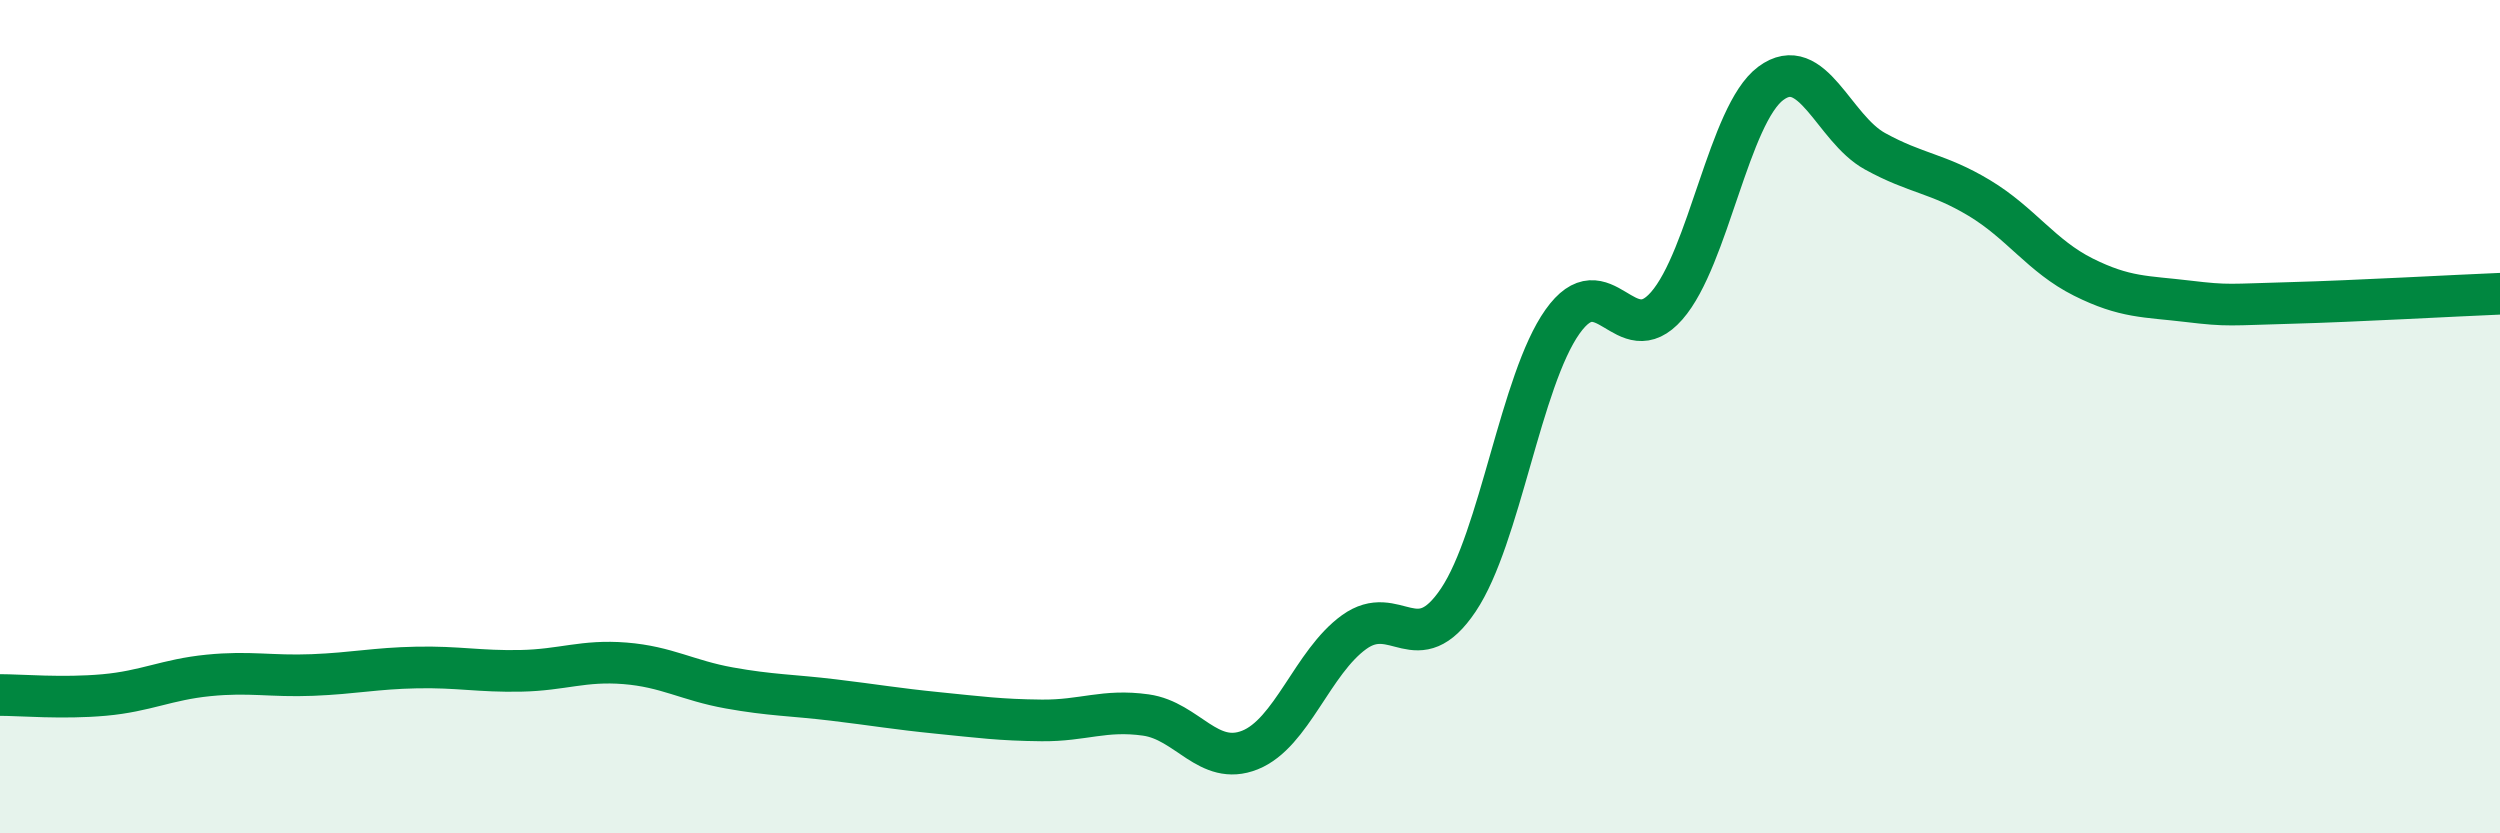
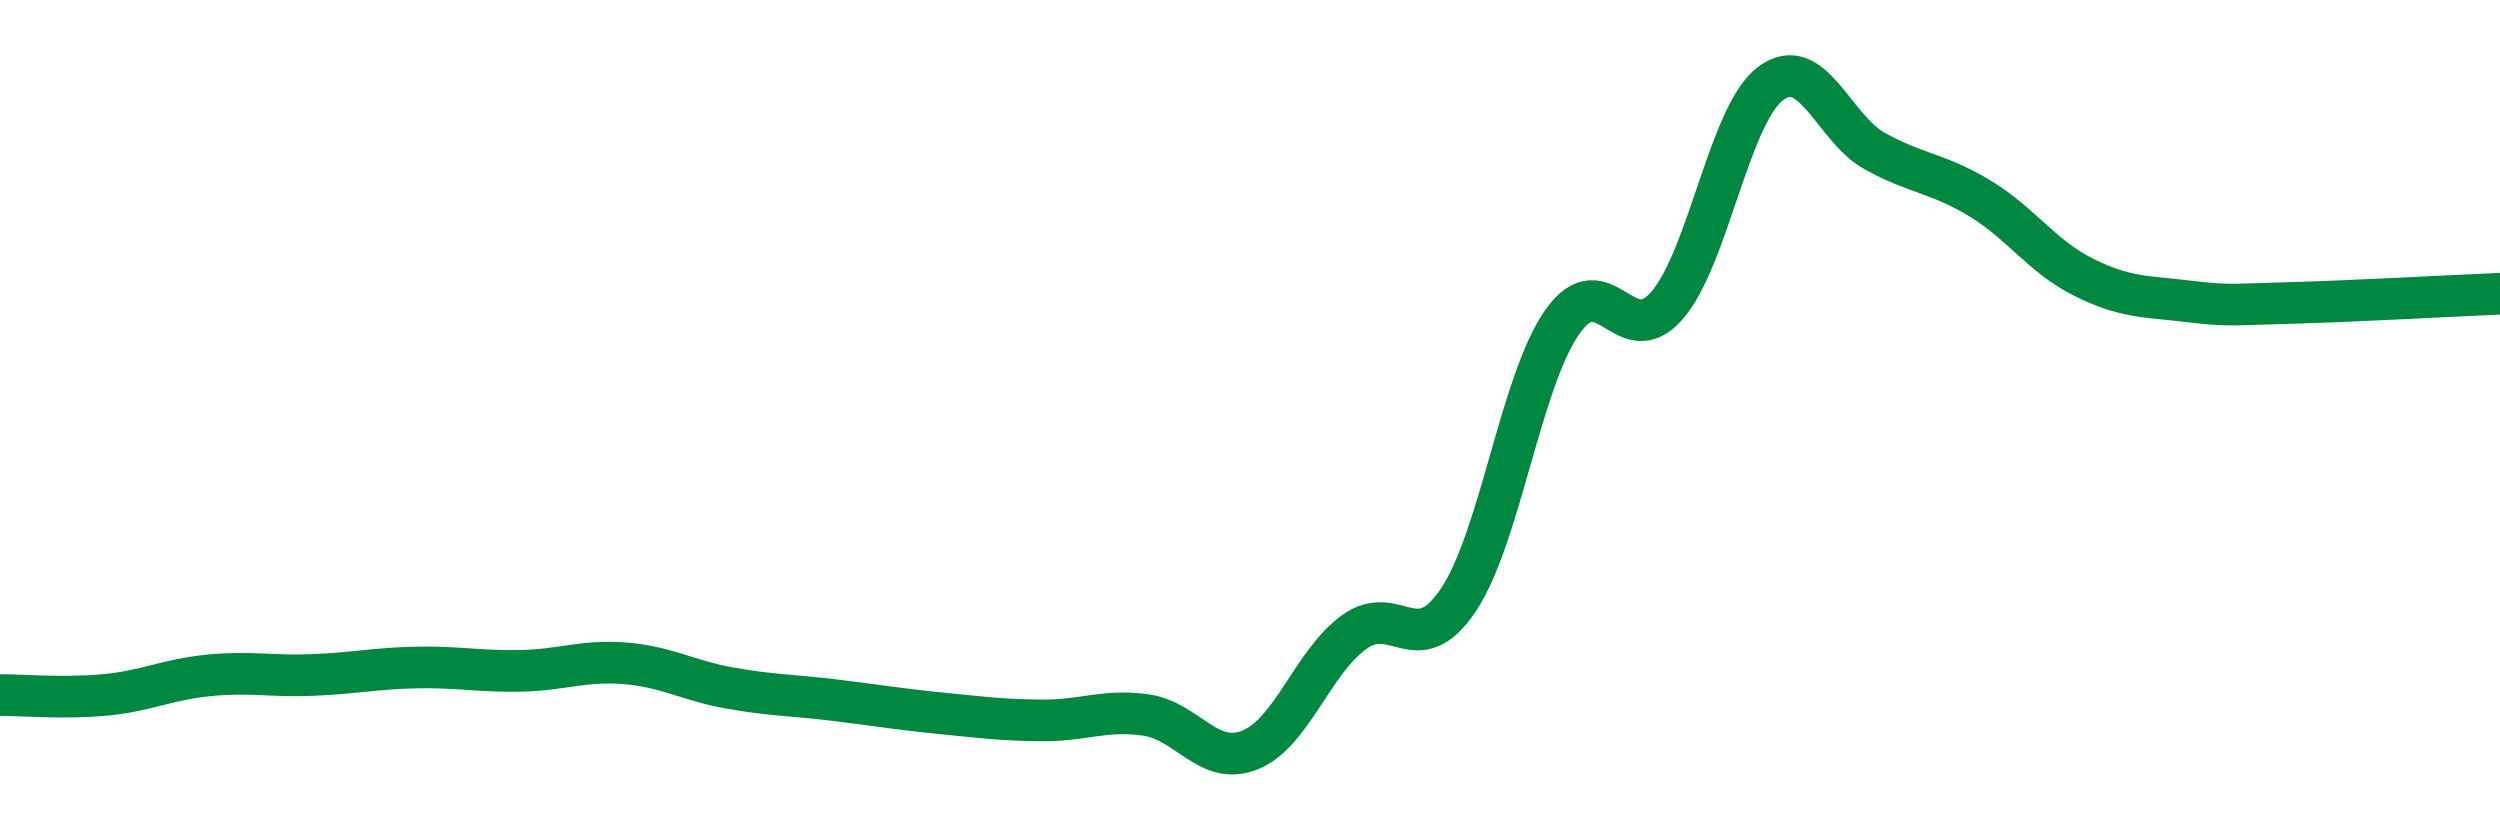
<svg xmlns="http://www.w3.org/2000/svg" width="60" height="20" viewBox="0 0 60 20">
-   <path d="M 0,16.68 C 0.5,16.68 1.5,16.77 2.5,16.68 C 3.5,16.59 4,16.31 5,16.21 C 6,16.11 6.5,16.24 7.5,16.2 C 8.5,16.16 9,16.04 10,16.02 C 11,16 11.5,16.12 12.5,16.1 C 13.5,16.08 14,15.84 15,15.92 C 16,16 16.5,16.33 17.5,16.51 C 18.5,16.69 19,16.68 20,16.8 C 21,16.92 21.5,17.01 22.5,17.11 C 23.5,17.21 24,17.28 25,17.29 C 26,17.3 26.5,17.02 27.5,17.16 C 28.5,17.3 29,18.4 30,18 C 31,17.6 31.5,15.89 32.5,15.17 C 33.5,14.45 34,15.89 35,14.4 C 36,12.91 36.5,9.13 37.5,7.72 C 38.5,6.31 39,8.48 40,7.34 C 41,6.2 41.5,2.74 42.5,2 C 43.5,1.26 44,3.08 45,3.63 C 46,4.18 46.5,4.15 47.5,4.75 C 48.5,5.35 49,6.15 50,6.65 C 51,7.15 51.5,7.11 52.5,7.23 C 53.5,7.35 53.5,7.31 55,7.27 C 56.5,7.23 59,7.09 60,7.05L60 20L0 20Z" fill="#008740" opacity="0.1" stroke-linecap="round" stroke-linejoin="round" />
  <path d="M 0,16.68 C 0.5,16.68 1.5,16.77 2.5,16.68 C 3.5,16.59 4,16.31 5,16.21 C 6,16.11 6.5,16.24 7.5,16.2 C 8.5,16.16 9,16.04 10,16.02 C 11,16 11.5,16.12 12.5,16.1 C 13.5,16.08 14,15.84 15,15.92 C 16,16 16.5,16.33 17.5,16.51 C 18.5,16.69 19,16.68 20,16.8 C 21,16.92 21.5,17.01 22.5,17.11 C 23.5,17.21 24,17.28 25,17.29 C 26,17.3 26.5,17.02 27.5,17.16 C 28.5,17.3 29,18.4 30,18 C 31,17.6 31.5,15.89 32.5,15.17 C 33.5,14.45 34,15.89 35,14.4 C 36,12.91 36.5,9.13 37.5,7.72 C 38.5,6.31 39,8.48 40,7.34 C 41,6.2 41.5,2.74 42.5,2 C 43.5,1.26 44,3.08 45,3.63 C 46,4.18 46.5,4.15 47.5,4.75 C 48.5,5.35 49,6.15 50,6.65 C 51,7.15 51.5,7.11 52.5,7.23 C 53.5,7.35 53.5,7.31 55,7.27 C 56.5,7.23 59,7.09 60,7.05" stroke="#008740" stroke-width="1" fill="none" stroke-linecap="round" stroke-linejoin="round" />
</svg>